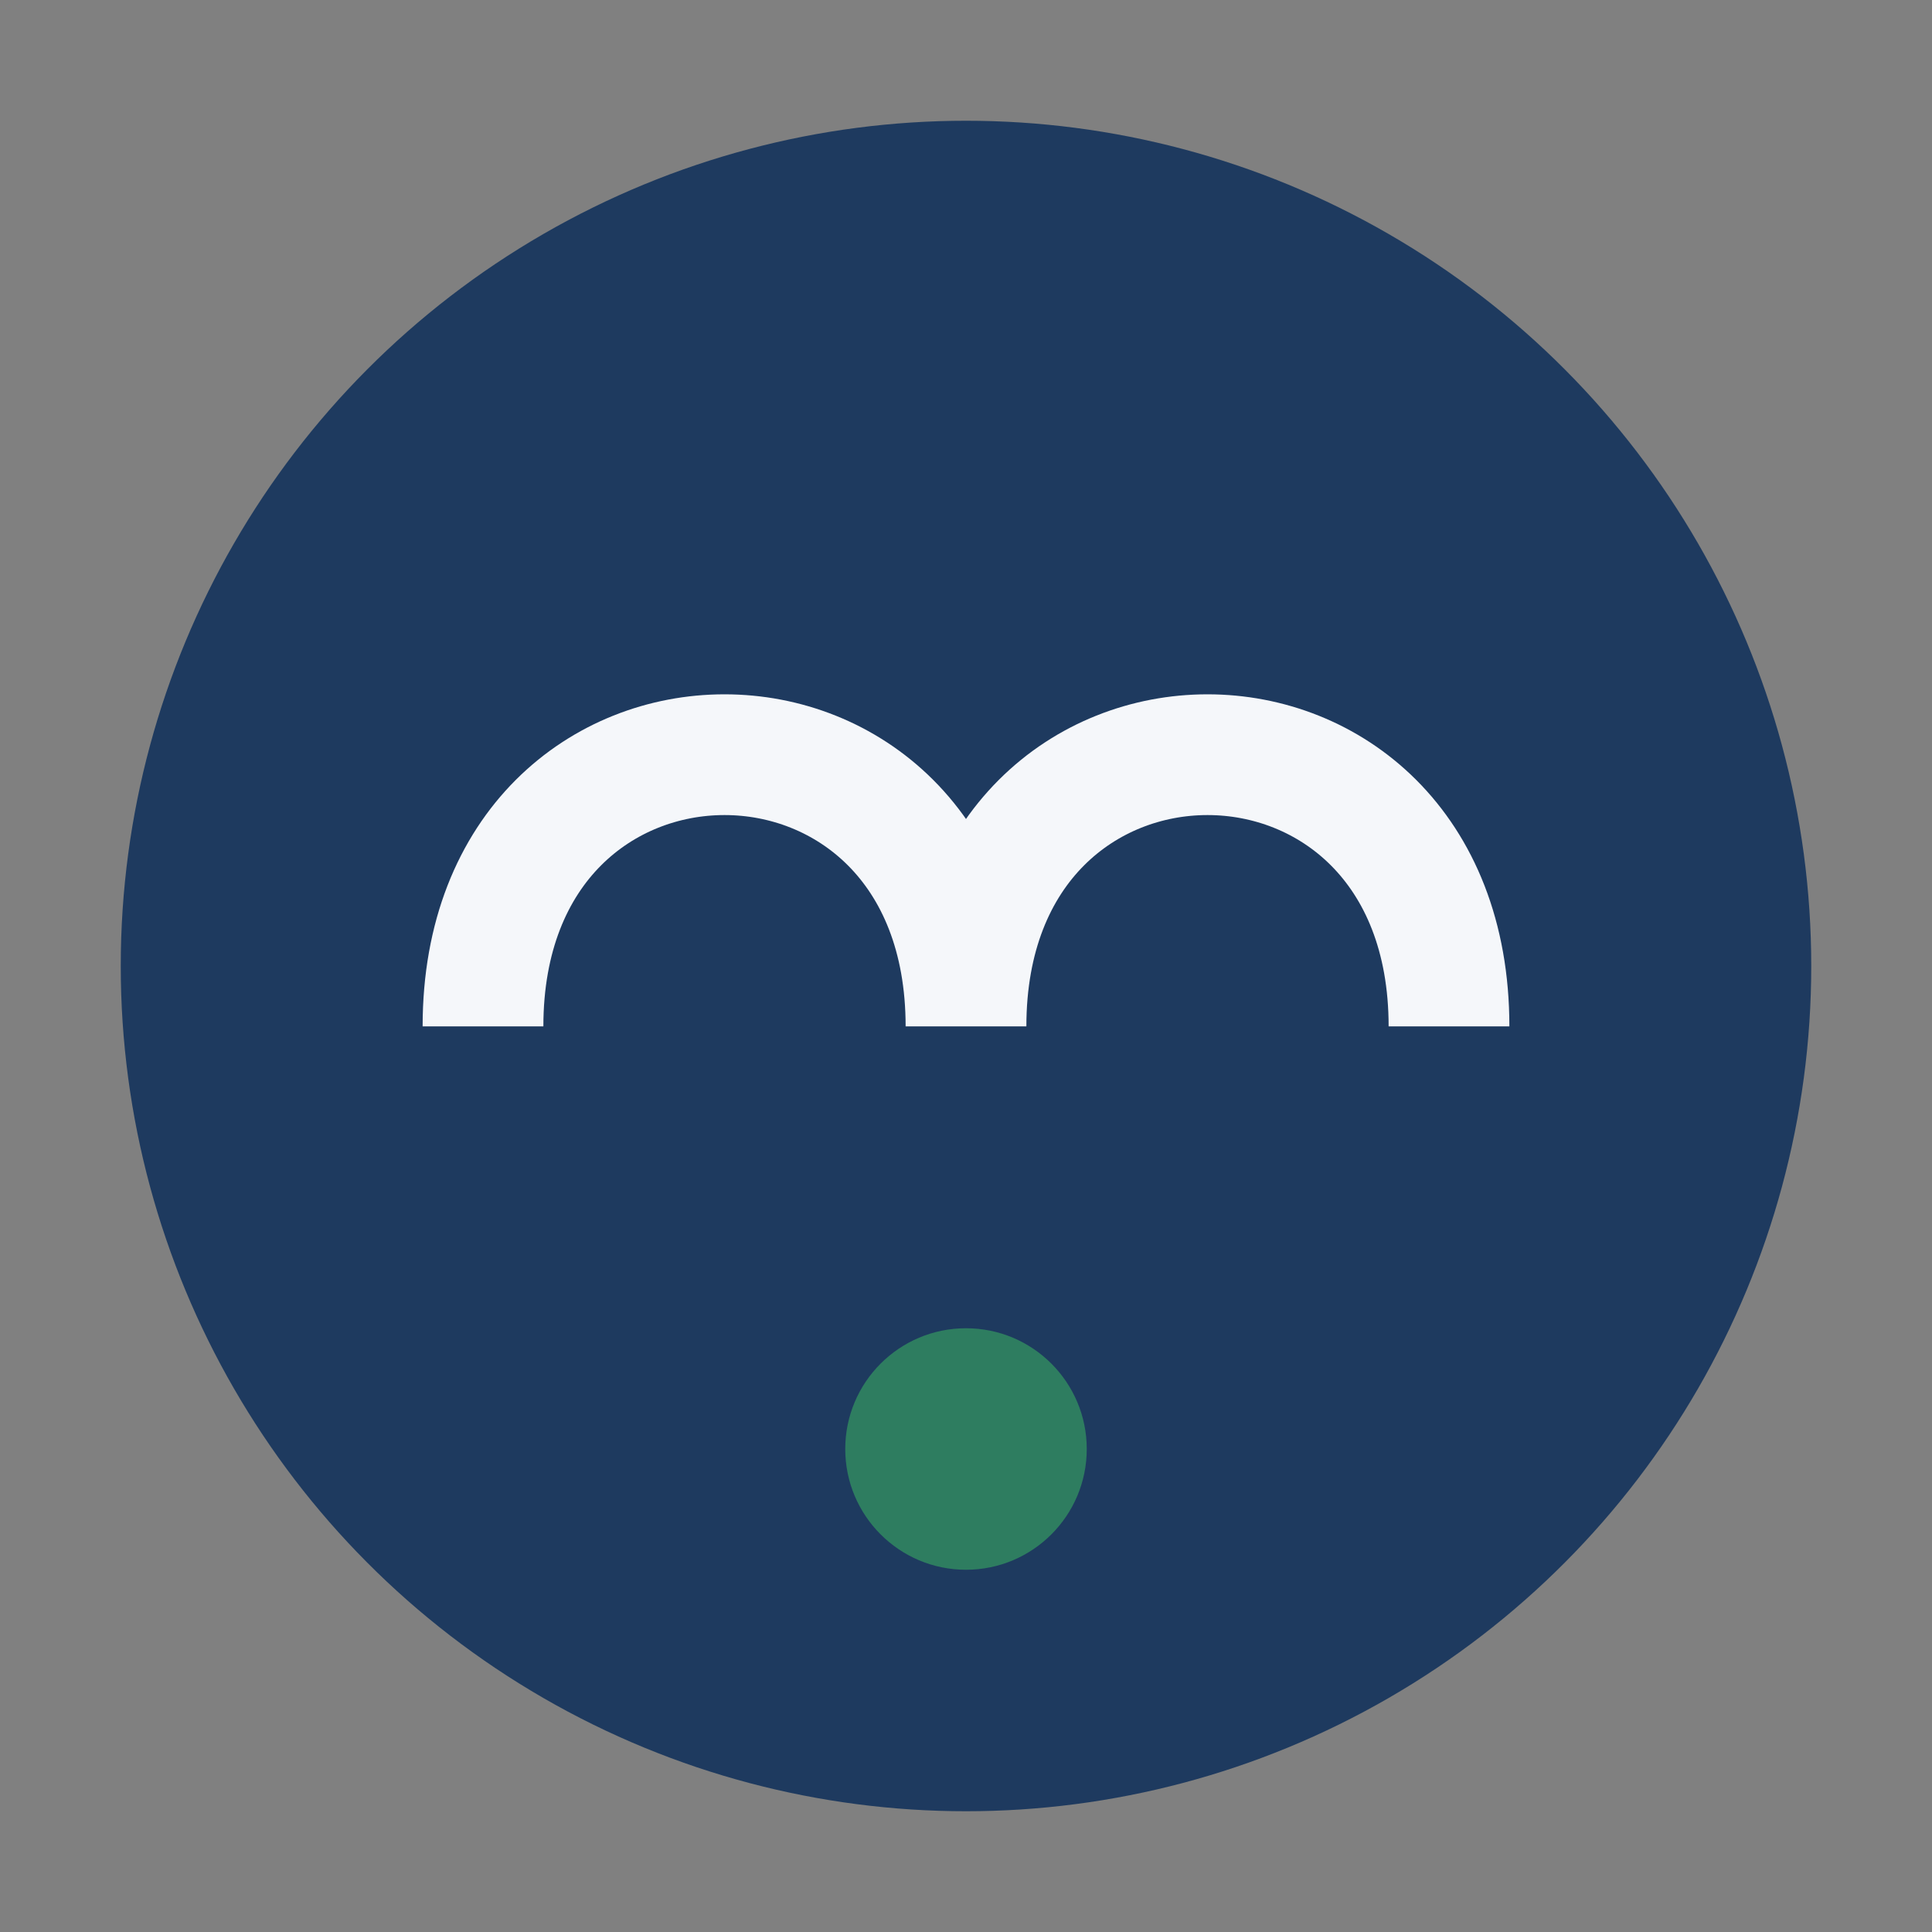
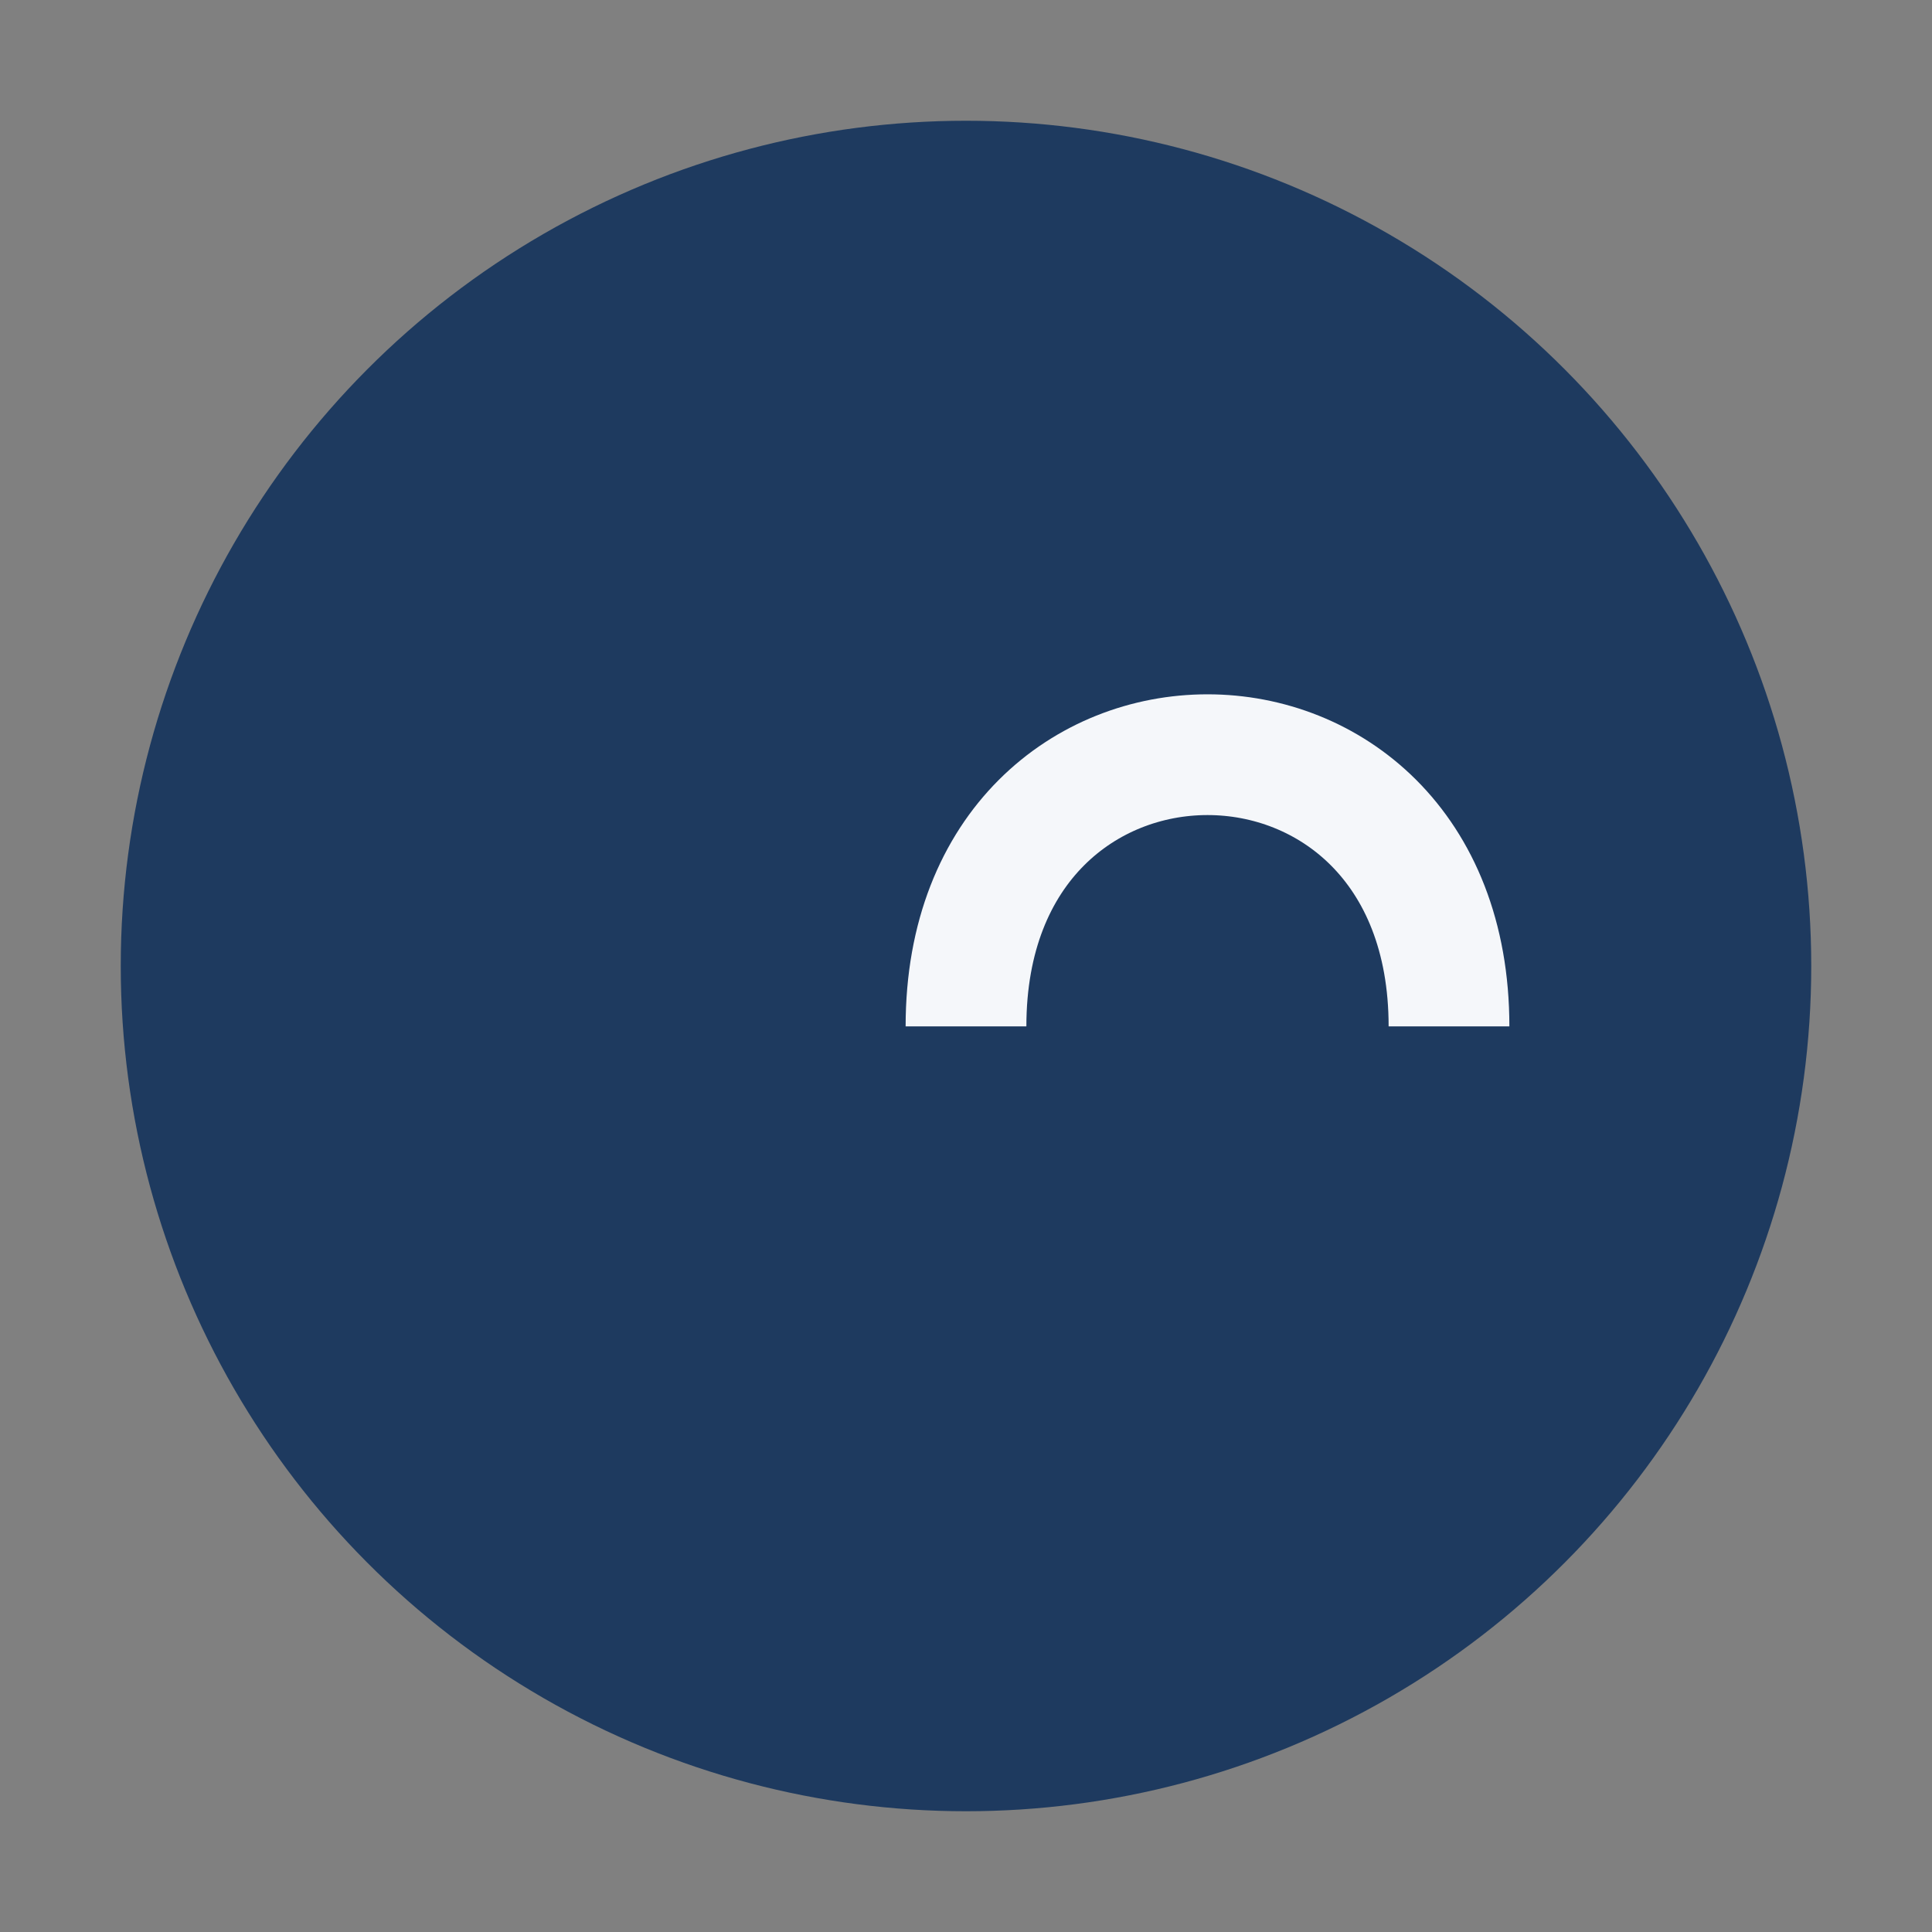
<svg xmlns="http://www.w3.org/2000/svg" width="32" height="32" viewBox="0 0 32 32">
  <rect x="0" y="0" width="32" height="32" fill="#808080" stroke="none" />
  <circle cx="16" cy="16" r="14" fill="#1E3A5F" />
-   <path d="M8 17c0-6 8-6 8 0M16 17c0-6 8-6 8 0" stroke="#F5F7FA" stroke-width="2" fill="none" />
-   <circle cx="16" cy="24" r="2" fill="#2E7D60" />
+   <path d="M8 17M16 17c0-6 8-6 8 0" stroke="#F5F7FA" stroke-width="2" fill="none" />
</svg>